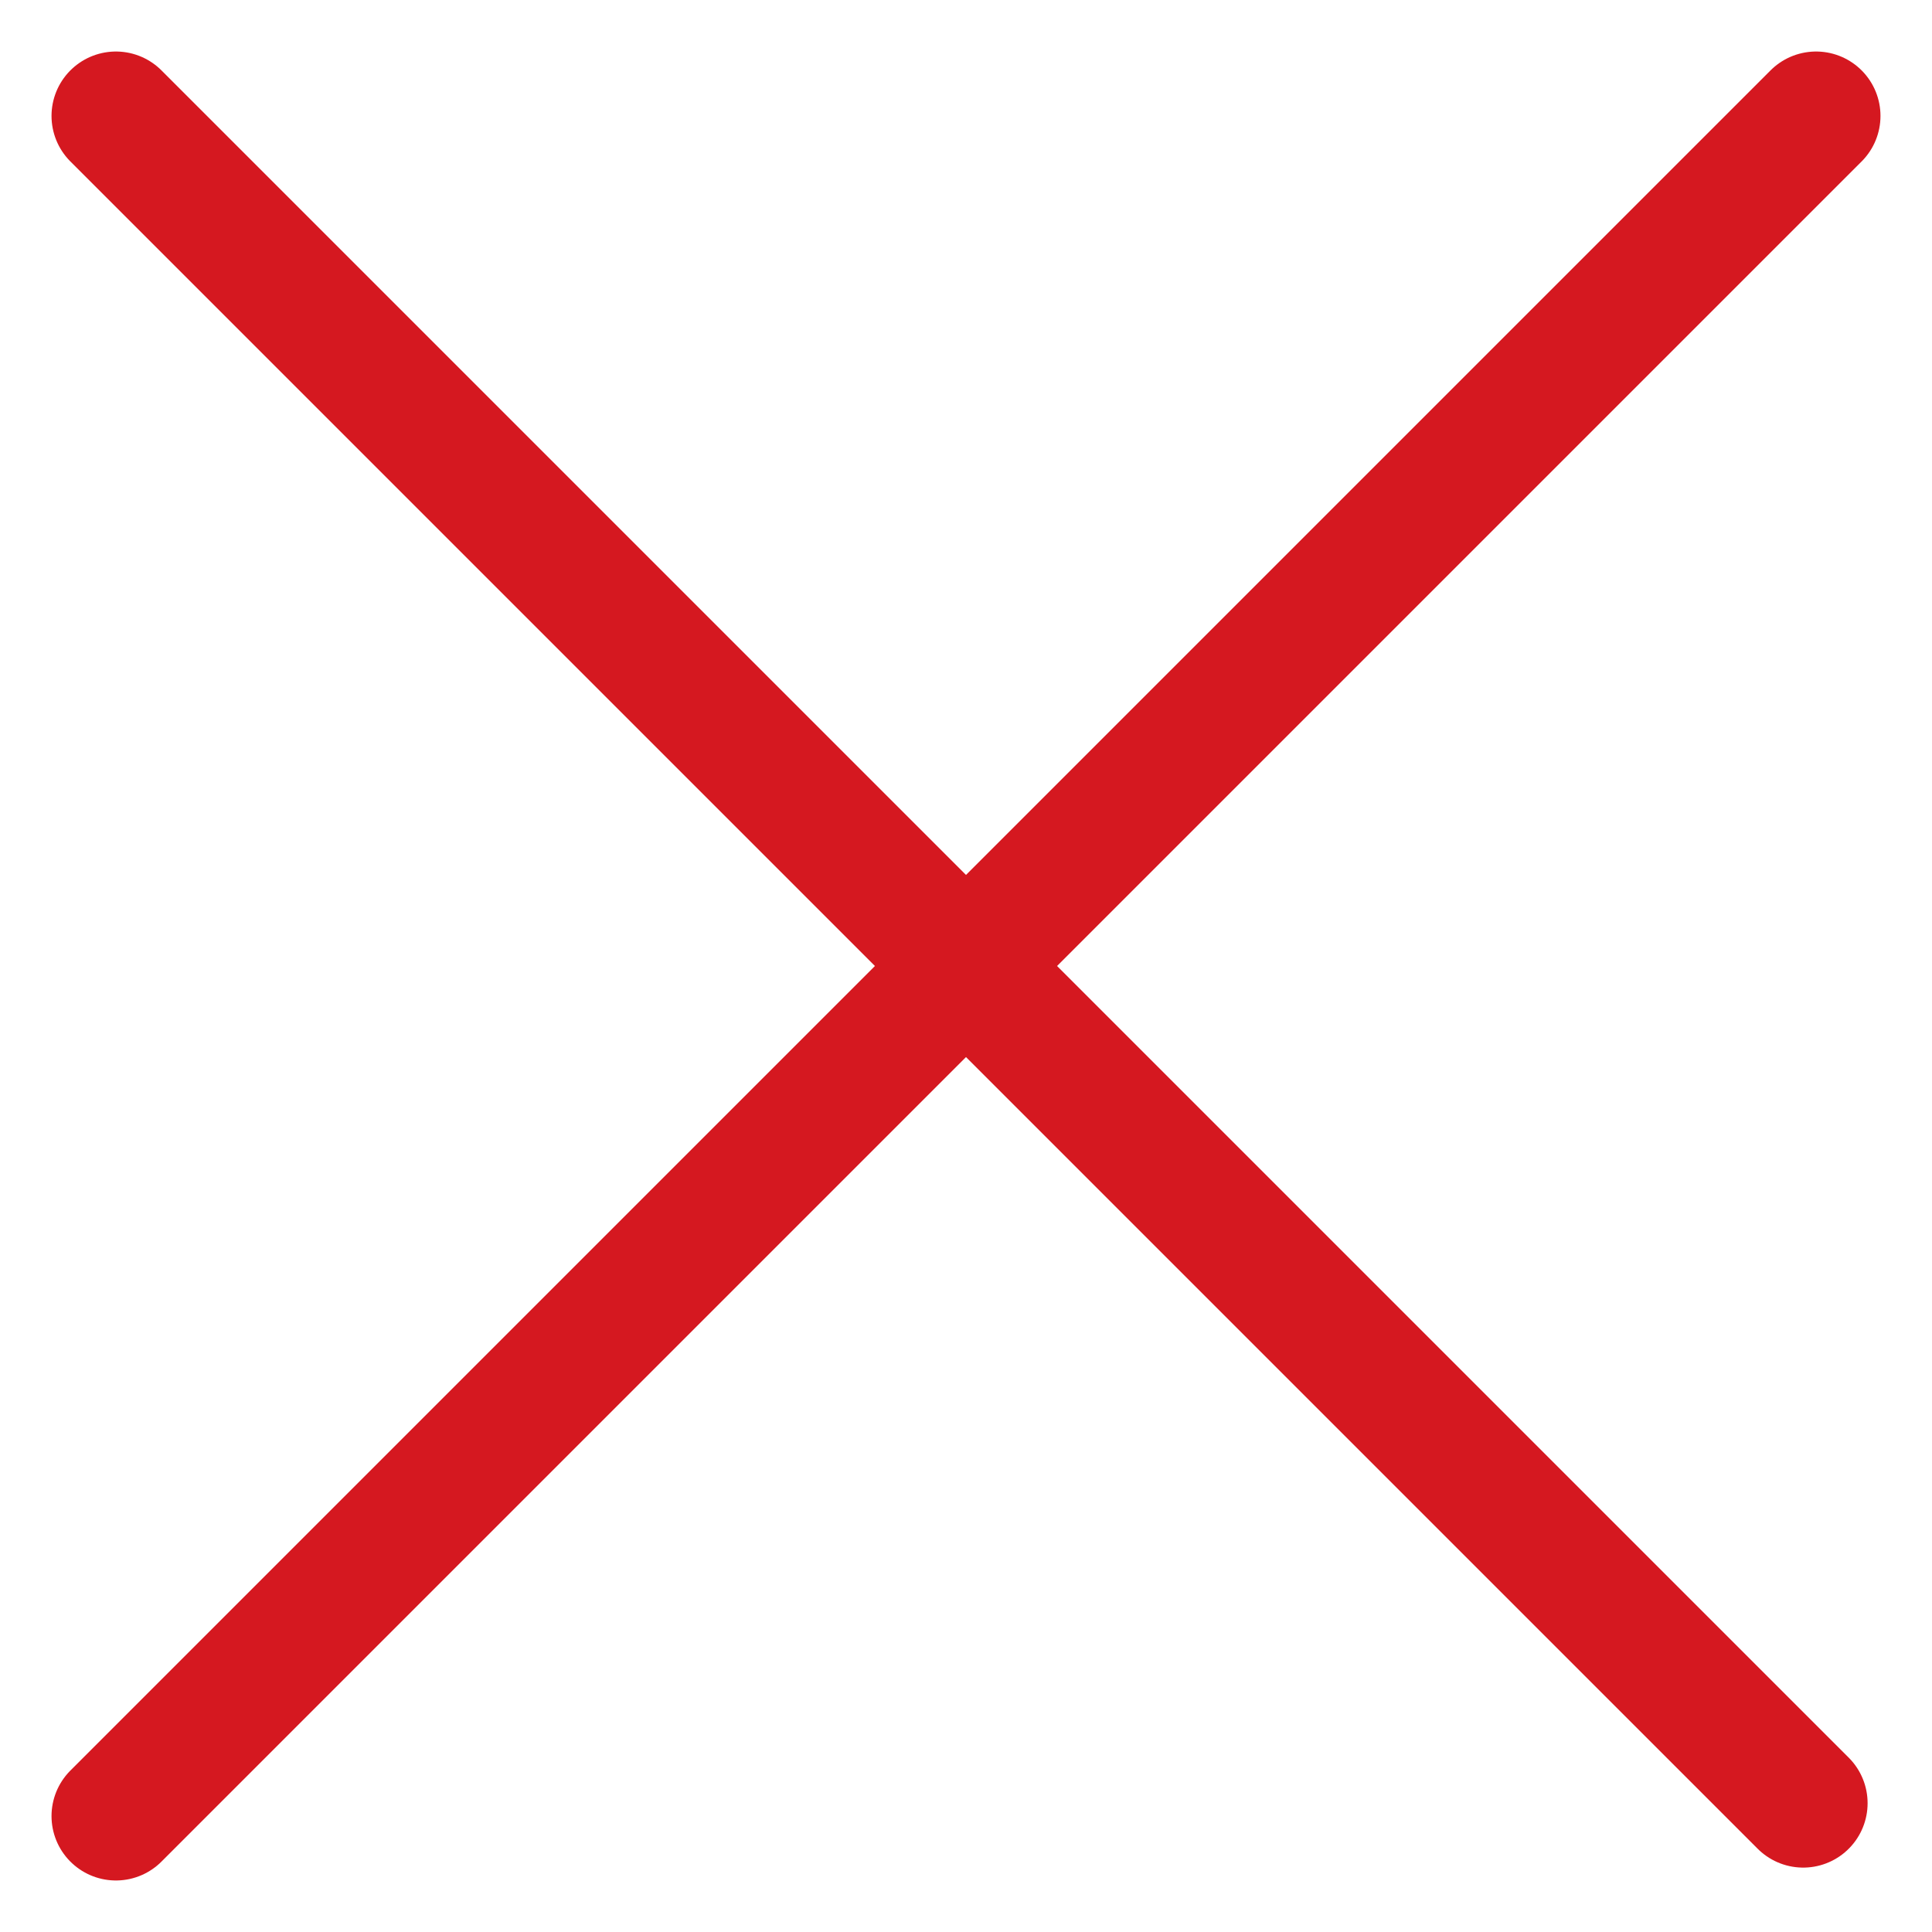
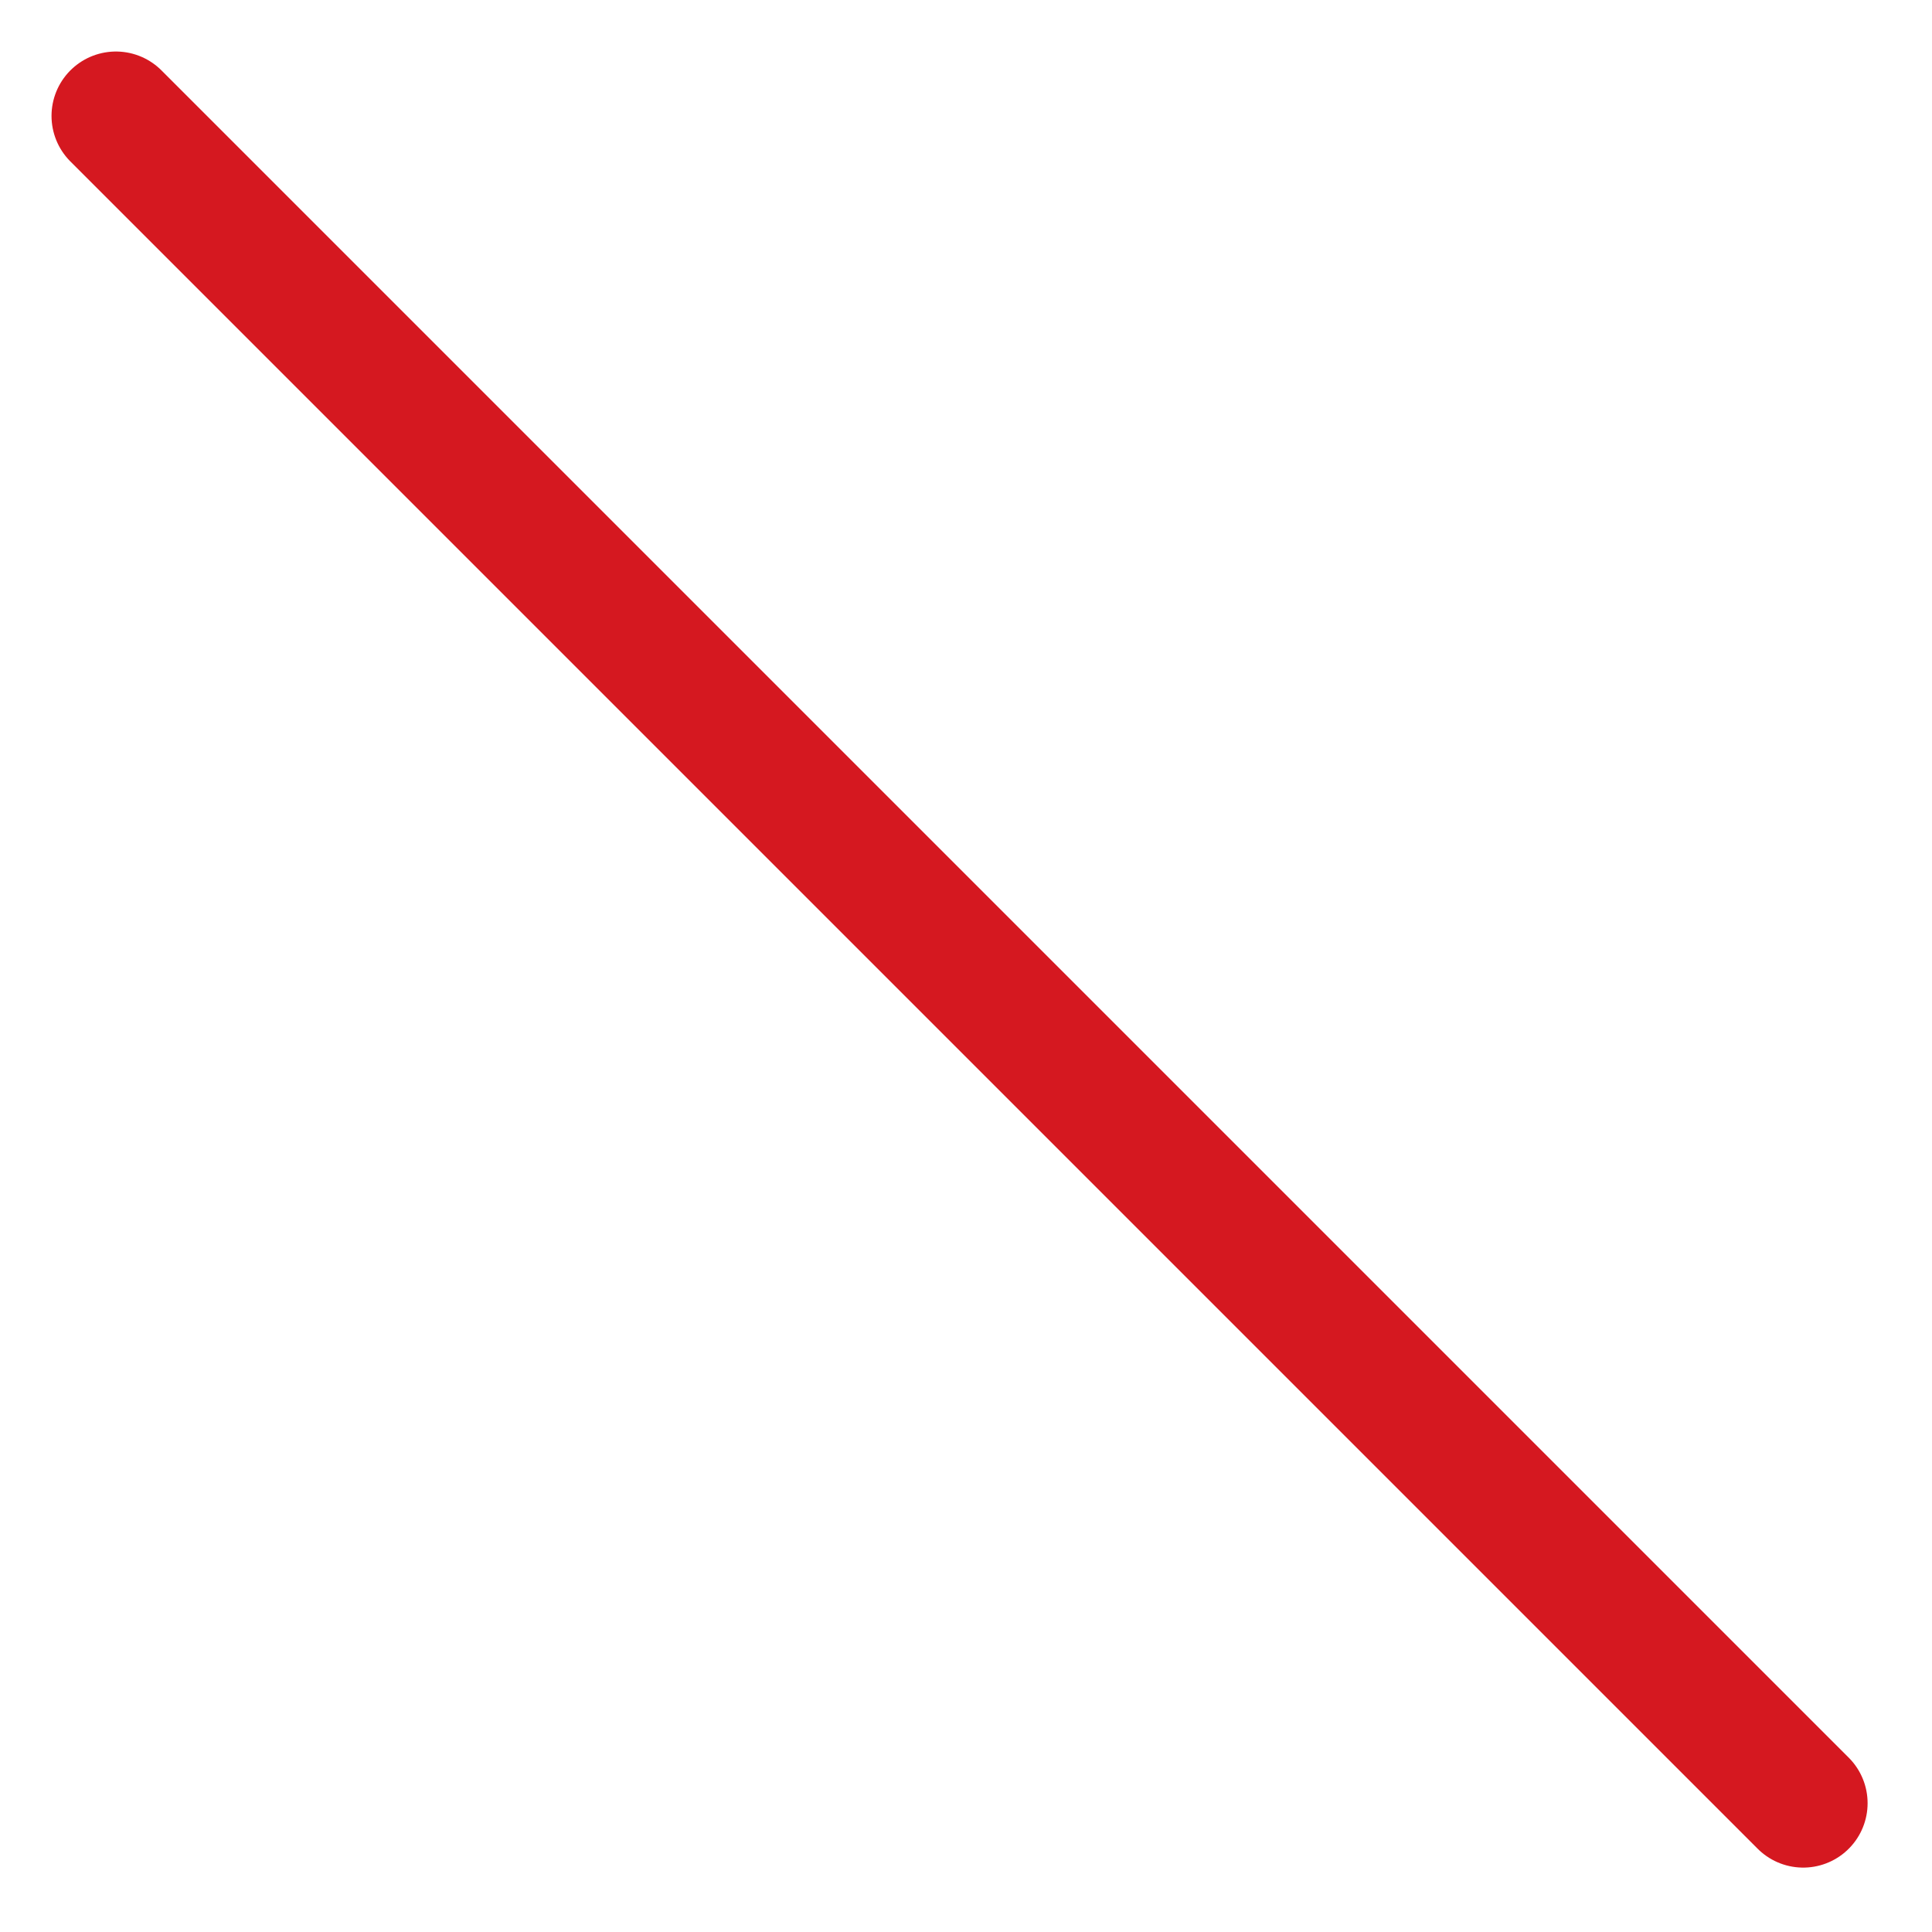
<svg xmlns="http://www.w3.org/2000/svg" width="15" height="15" viewBox="0 0 15 15" fill="none">
-   <path d="M.9,14.1L14.1.9" stroke="#D51820" stroke-linecap="round" stroke-linejoin="round" />
  <path d="M.9.9l13.1,13.1" stroke="#D51820" stroke-linecap="round" stroke-linejoin="round" />
</svg>